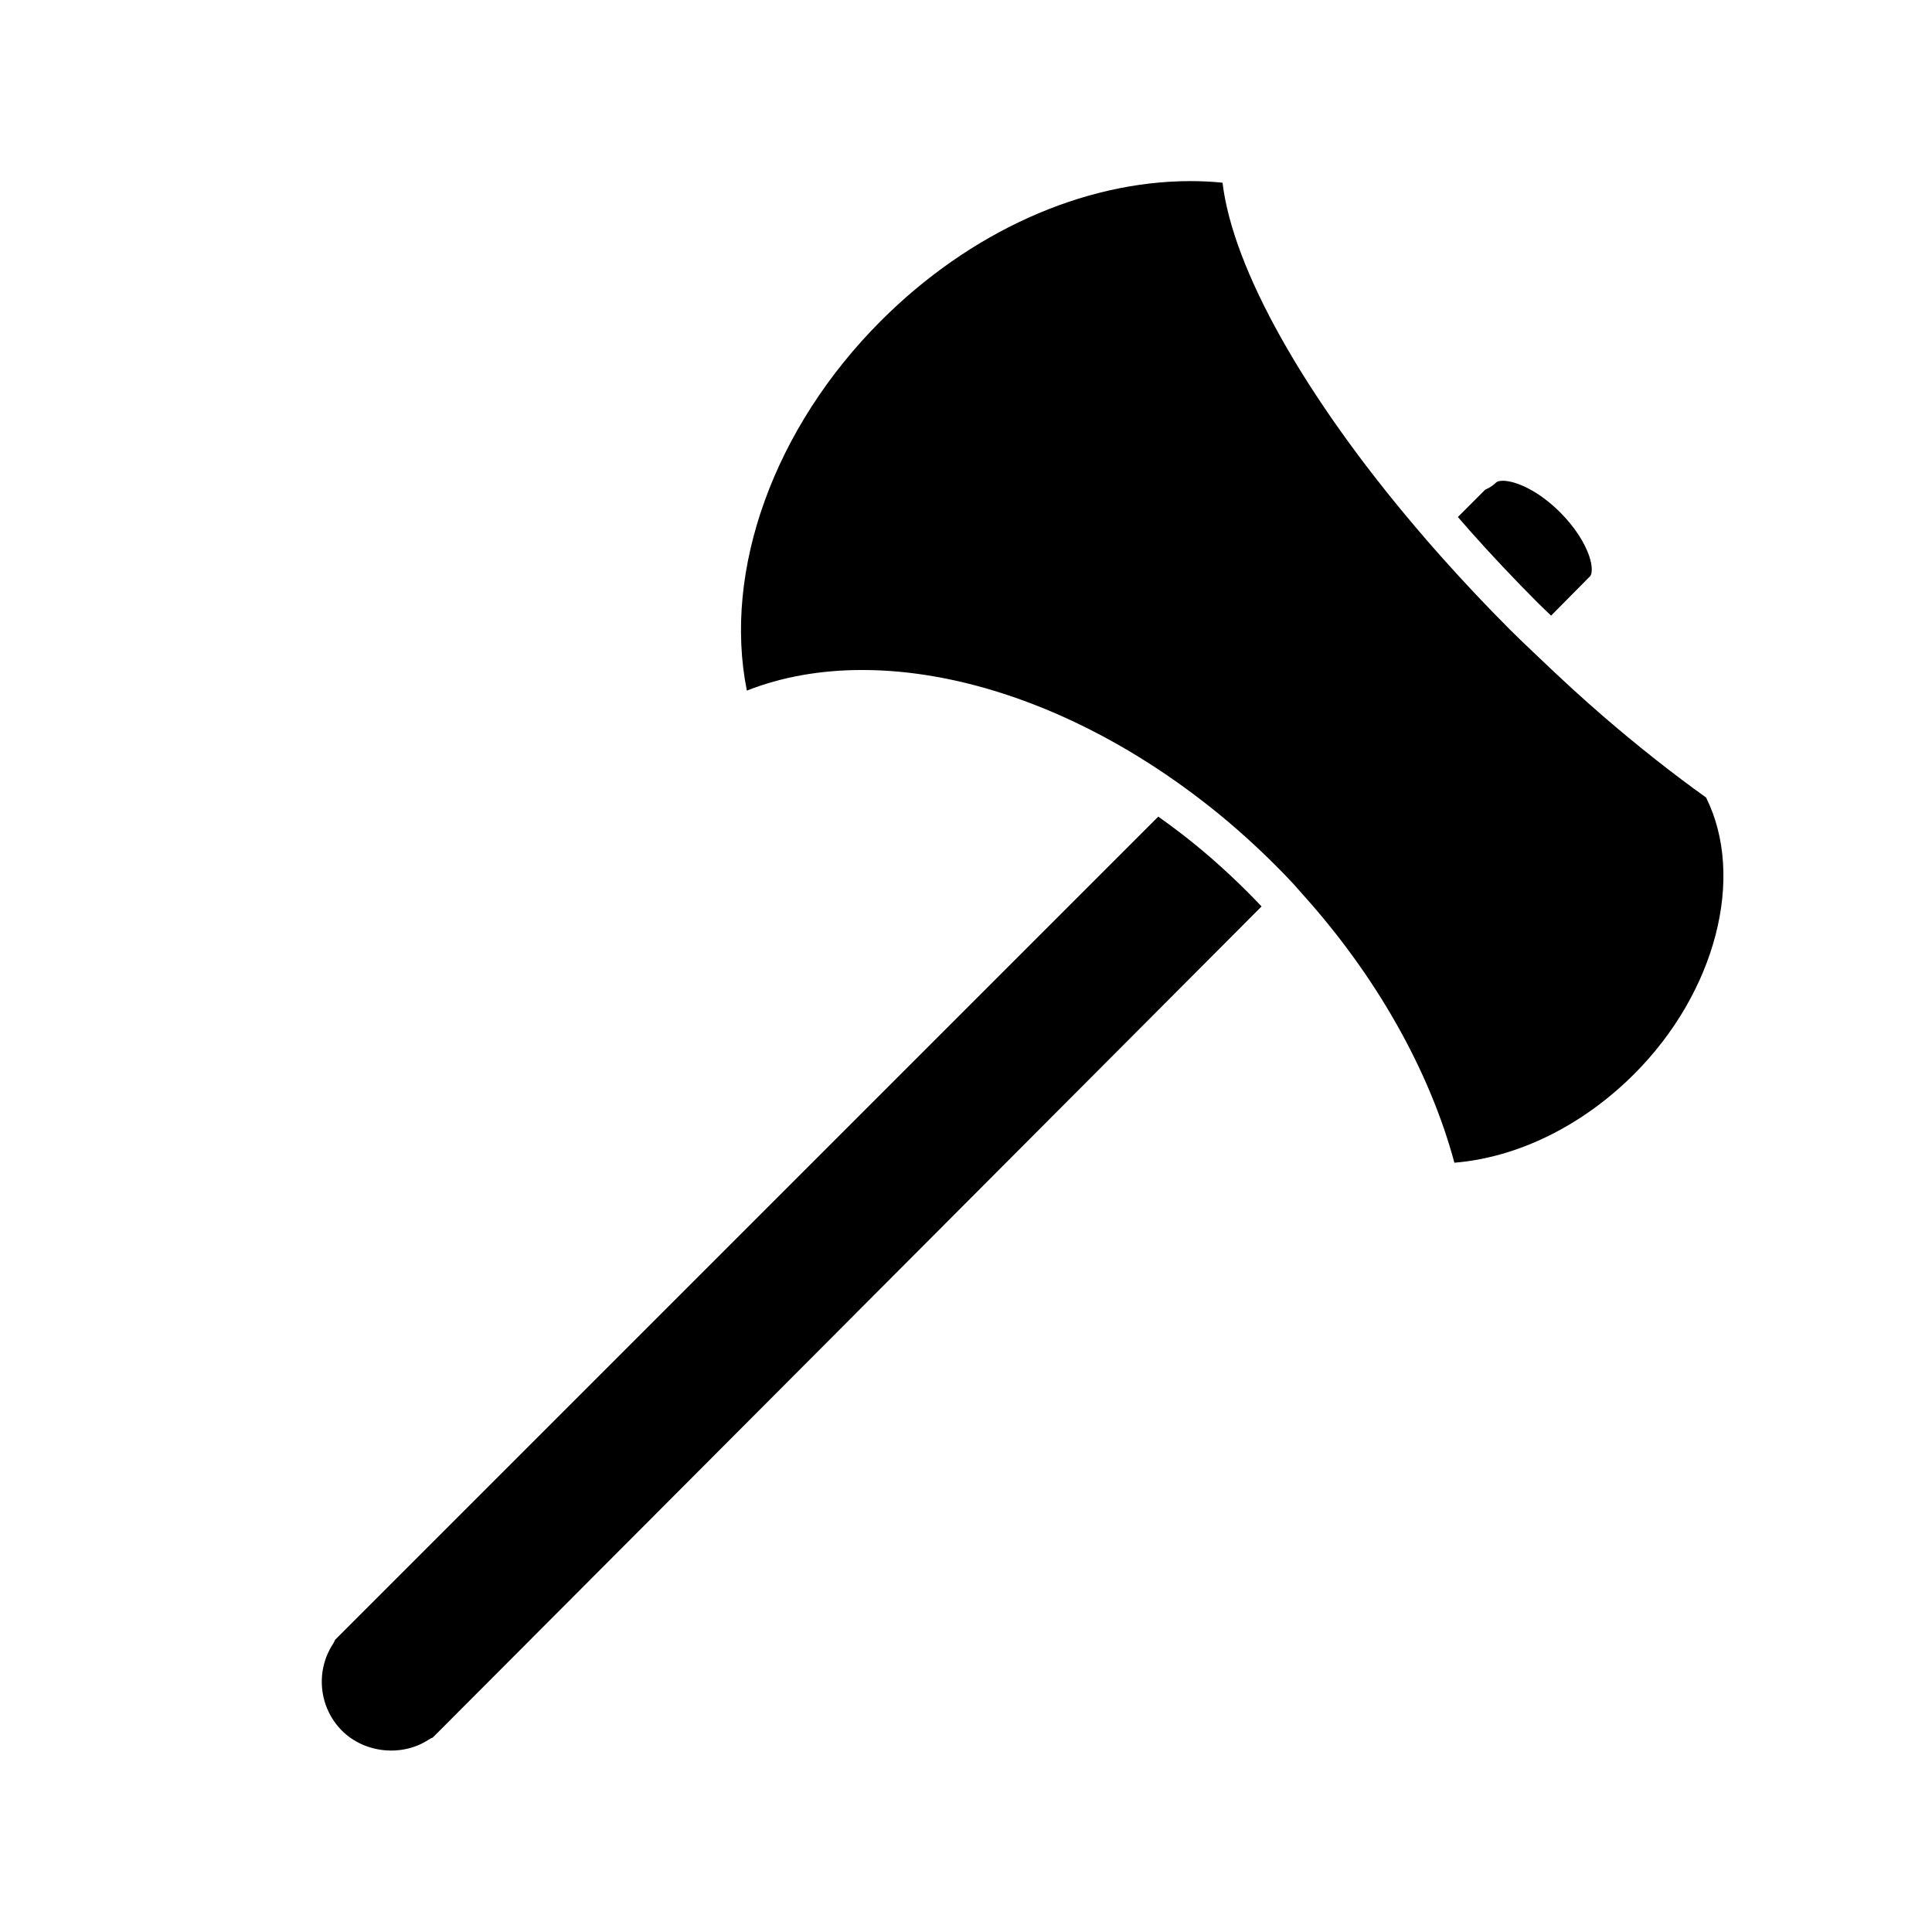
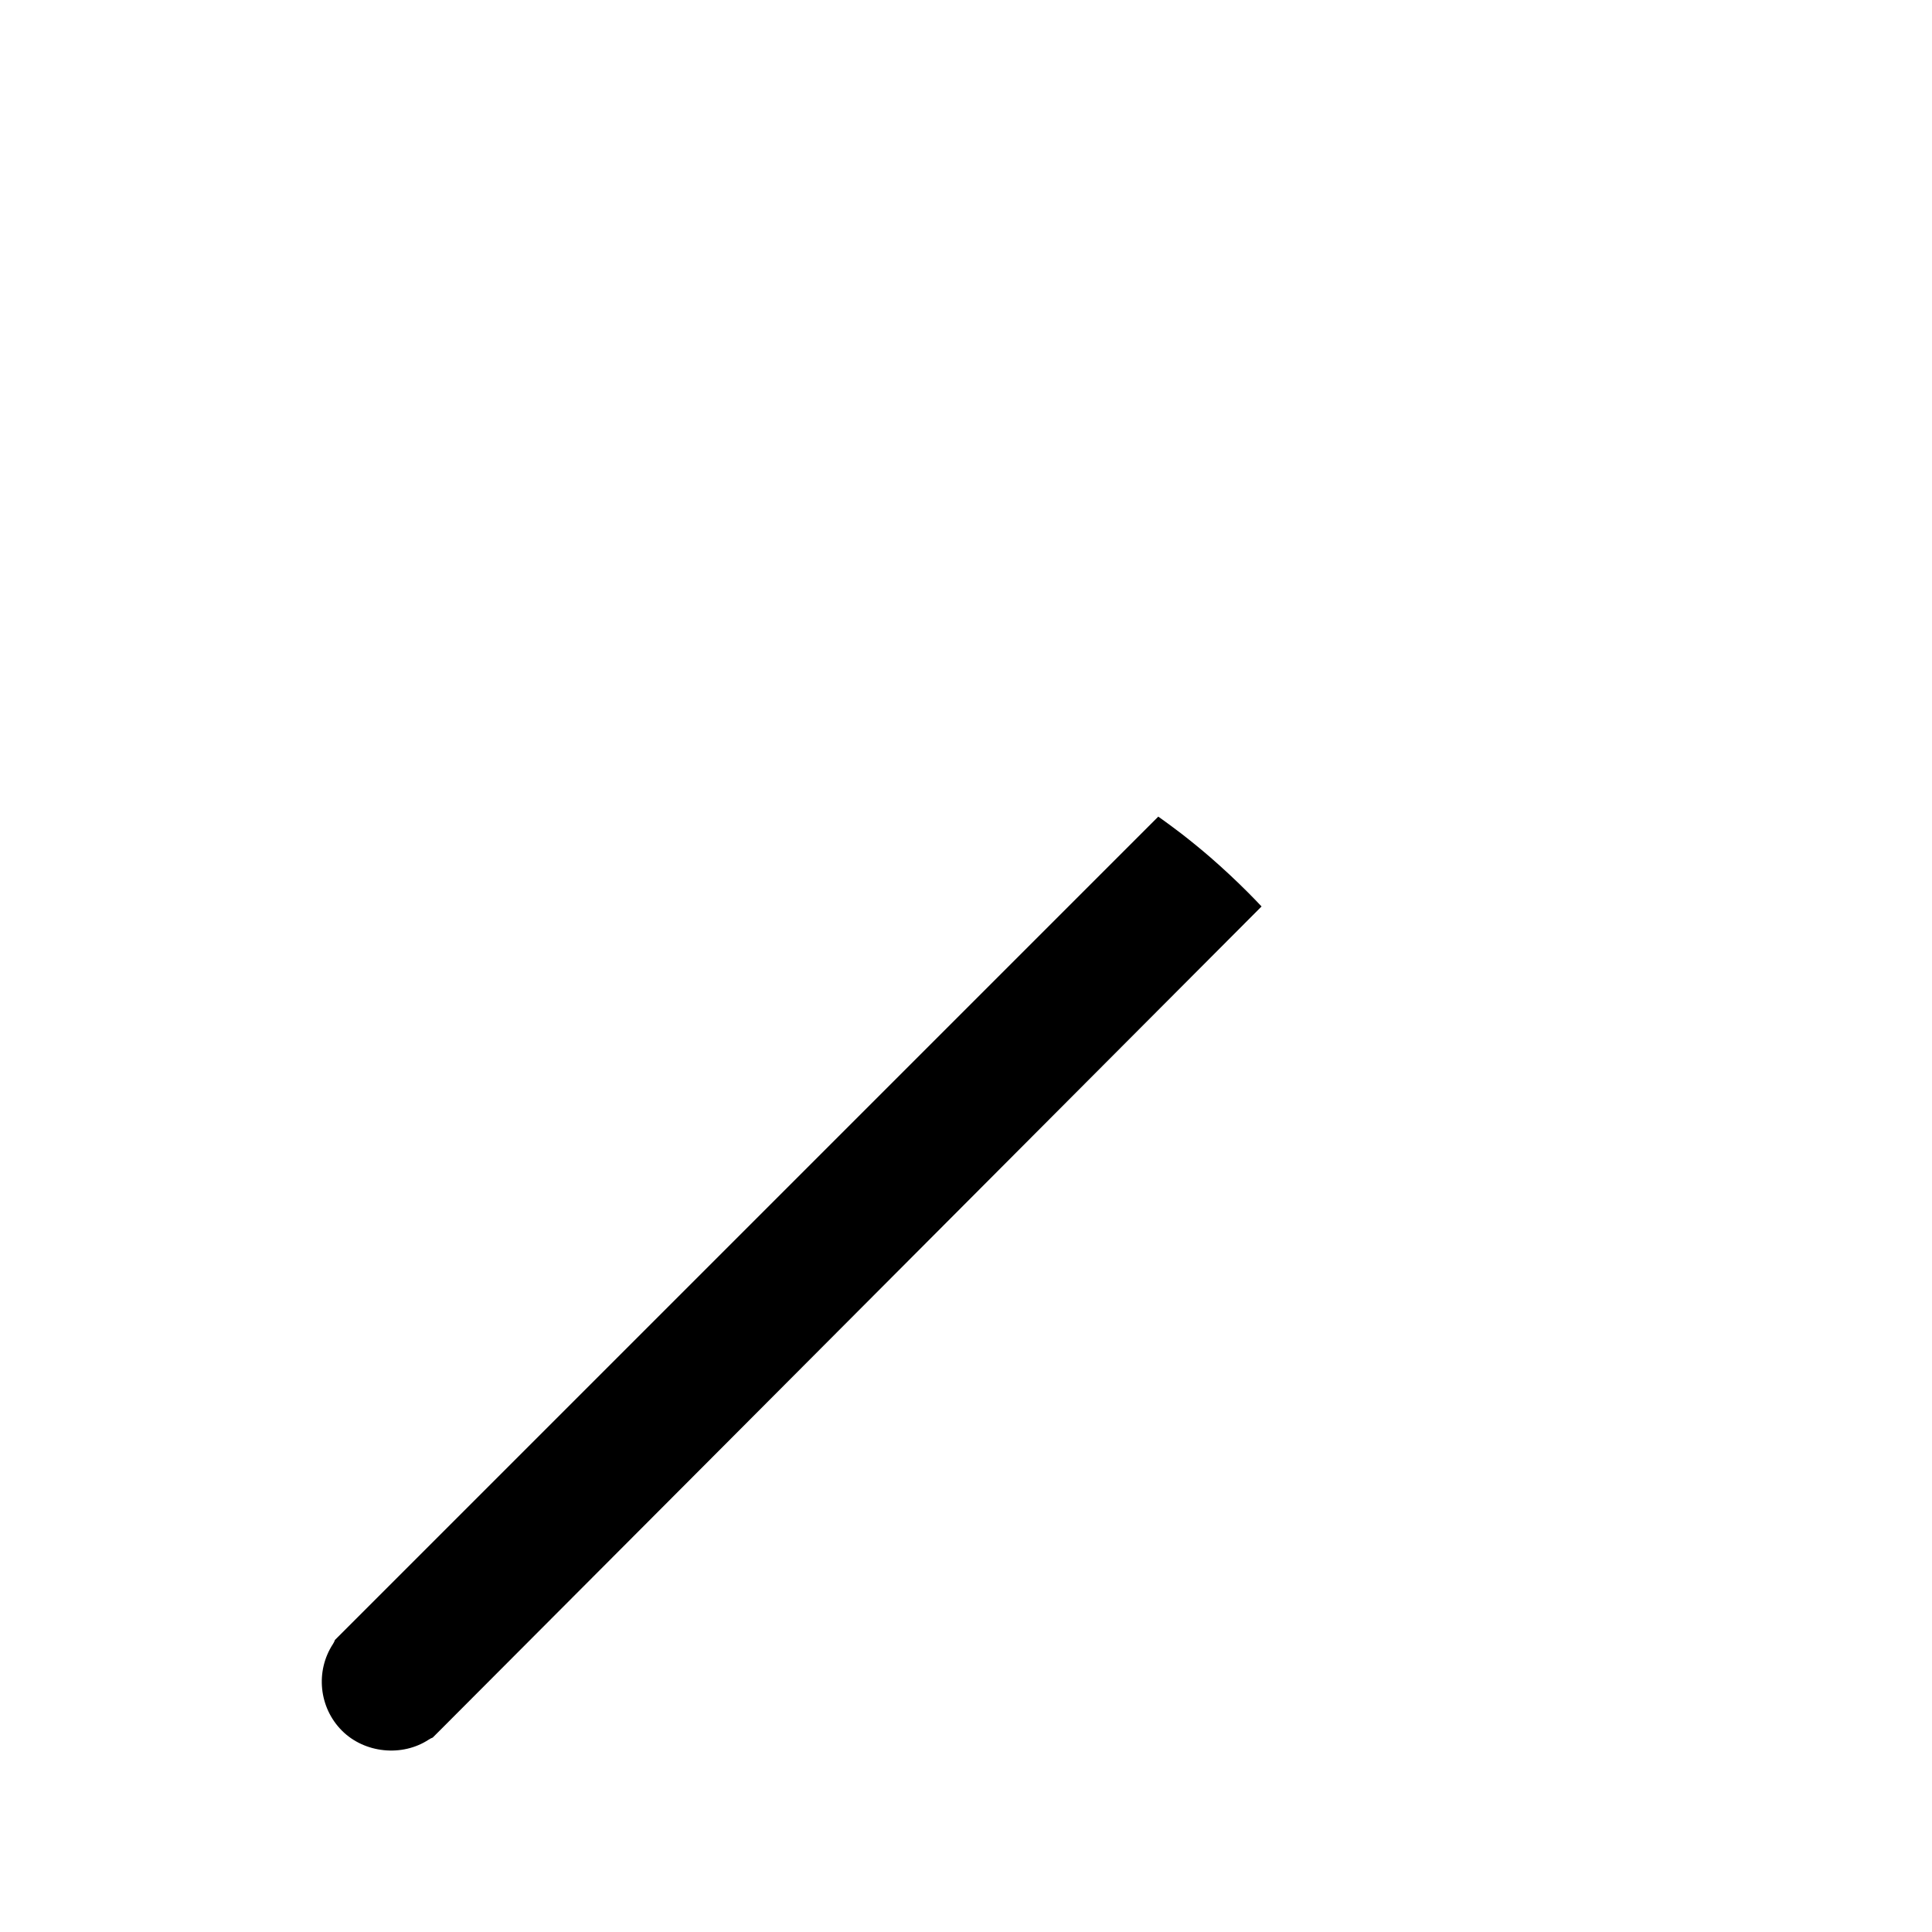
<svg xmlns="http://www.w3.org/2000/svg" version="1.1" id="Layer_1" x="0px" y="0px" width="100px" height="100px" viewBox="0 0 100 100" enable-background="new 0 0 100 100" xml:space="preserve">
-   <path d="M76.881,25.338c0.296-0.116,0.506-0.313,0.559-0.366c0.056-0.056,0.183-0.087,0.348-0.087c0.663,0,1.838,0.506,2.968,1.637  c0.719,0.719,1.27,1.553,1.511,2.289c0.17,0.521,0.139,0.854,0.051,1.002c-0.006,0.005-0.012,0.01-0.017,0.015  c-0.033,0.029-0.064,0.06-0.092,0.092c-0.124,0.13-0.804,0.817-1.924,1.945c-0.231-0.221-0.463-0.439-0.693-0.669  c-1.198-1.198-2.385-2.458-3.528-3.743c-0.206-0.231-0.401-0.462-0.603-0.693L76.881,25.338z" />
  <path d="M22.77,89.565c-0.009,0.009-0.019,0.018-0.027,0.026l-0.346,0.346c-0.07,0.026-0.138,0.06-0.202,0.103  c-1.376,0.906-3.323,0.712-4.496-0.461c-1.19-1.191-1.386-3.077-0.465-4.485c0.043-0.066,0.077-0.137,0.102-0.21l42.616-42.616  c0.239,0.171,0.478,0.341,0.712,0.517c0.165,0.124,0.332,0.245,0.493,0.371c0.514,0.4,1.019,0.81,1.502,1.23  c0.66,0.574,1.312,1.182,1.937,1.808c0.24,0.239,0.472,0.482,0.702,0.724C47.715,64.56,22.77,89.564,22.77,89.565z" />
-   <path d="M84.584,55.592c-2.678,2.678-6.029,4.322-9.305,4.59c-1.286-4.775-4.056-9.68-7.864-13.901l-0.203-0.231  c-0.108-0.124-0.216-0.248-0.332-0.372c-0.285-0.302-0.575-0.604-0.873-0.9c-0.657-0.657-1.342-1.296-2.037-1.901  c-1.113-0.969-2.311-1.893-3.559-2.746c-5.144-3.516-10.746-5.452-15.774-5.452c-2.176,0-4.182,0.358-5.979,1.066  c-1.249-6.212,1.395-13.596,6.939-19.14c4.596-4.596,10.438-7.231,16.027-7.231c0.558,0,1.111,0.027,1.654,0.082  c0.53,4.445,4.218,11.039,10.053,17.901c0.401,0.474,0.813,0.947,1.236,1.423c1.169,1.315,2.384,2.604,3.609,3.829  c0.351,0.352,0.704,0.687,1.057,1.022l0.375,0.358c1.267,1.211,2.379,2.228,3.399,3.106c1.788,1.541,3.569,2.947,5.298,4.183  C90.354,45.387,88.813,51.364,84.584,55.592z" />
</svg>